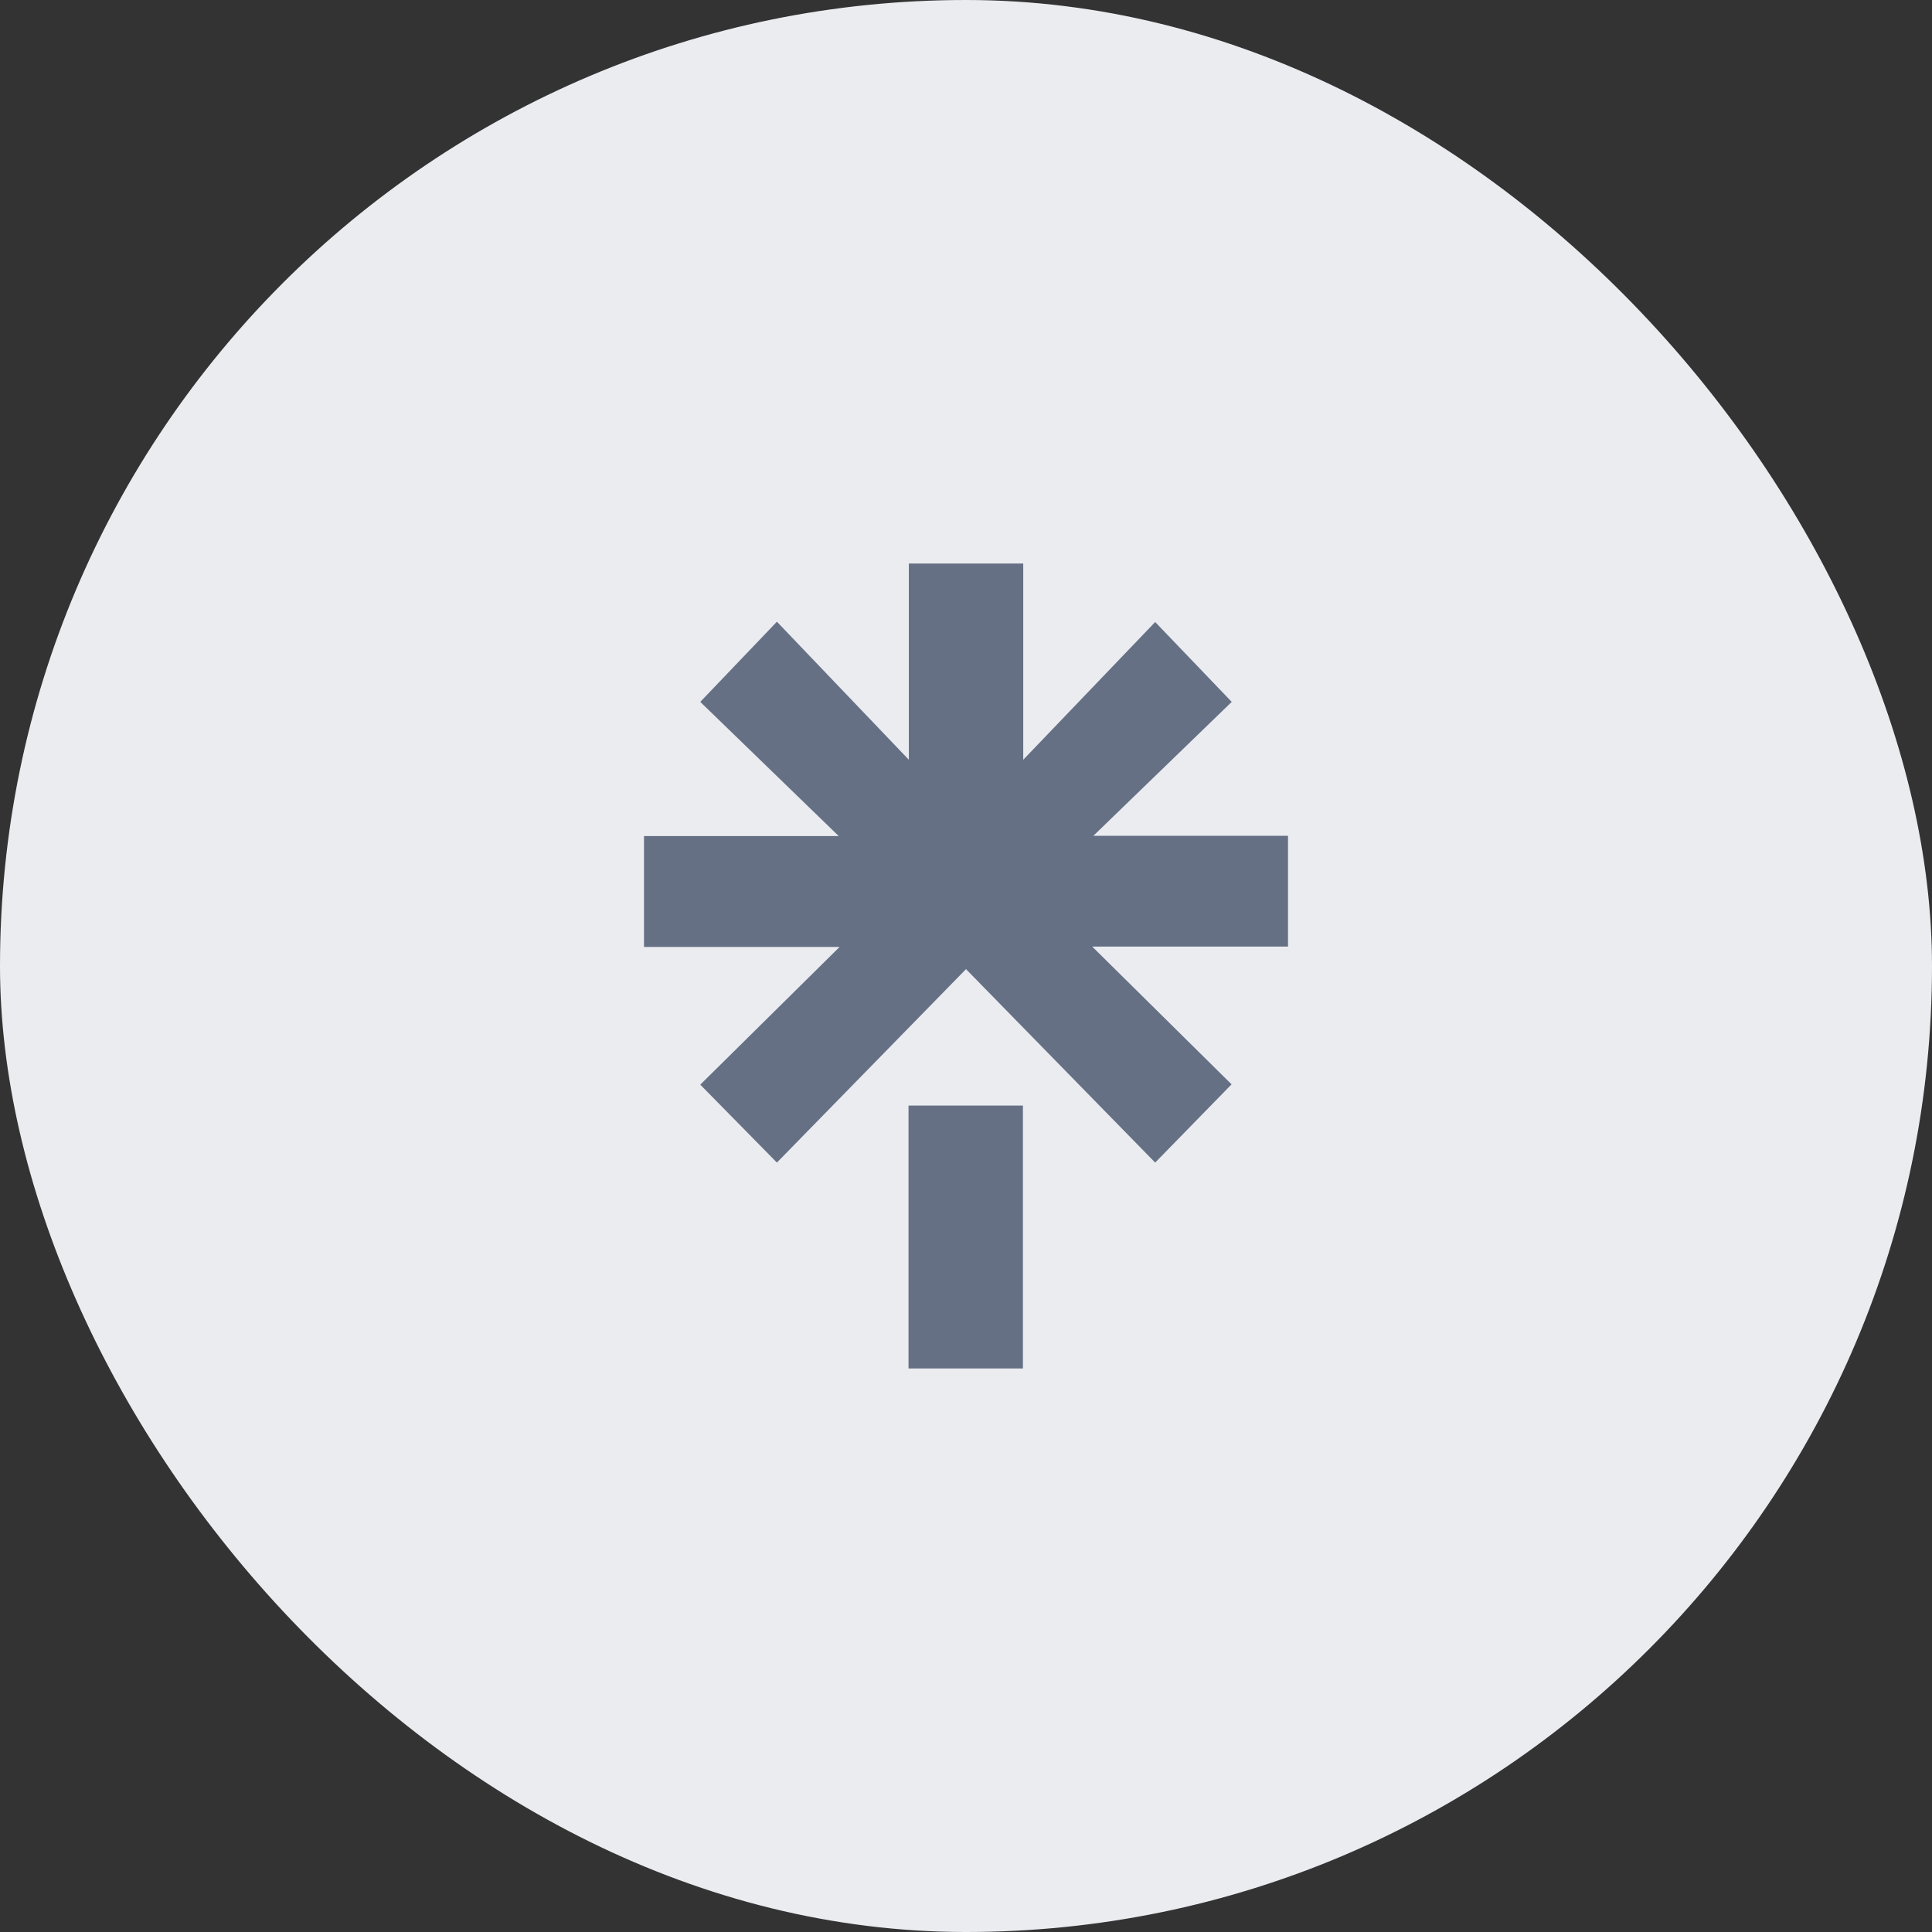
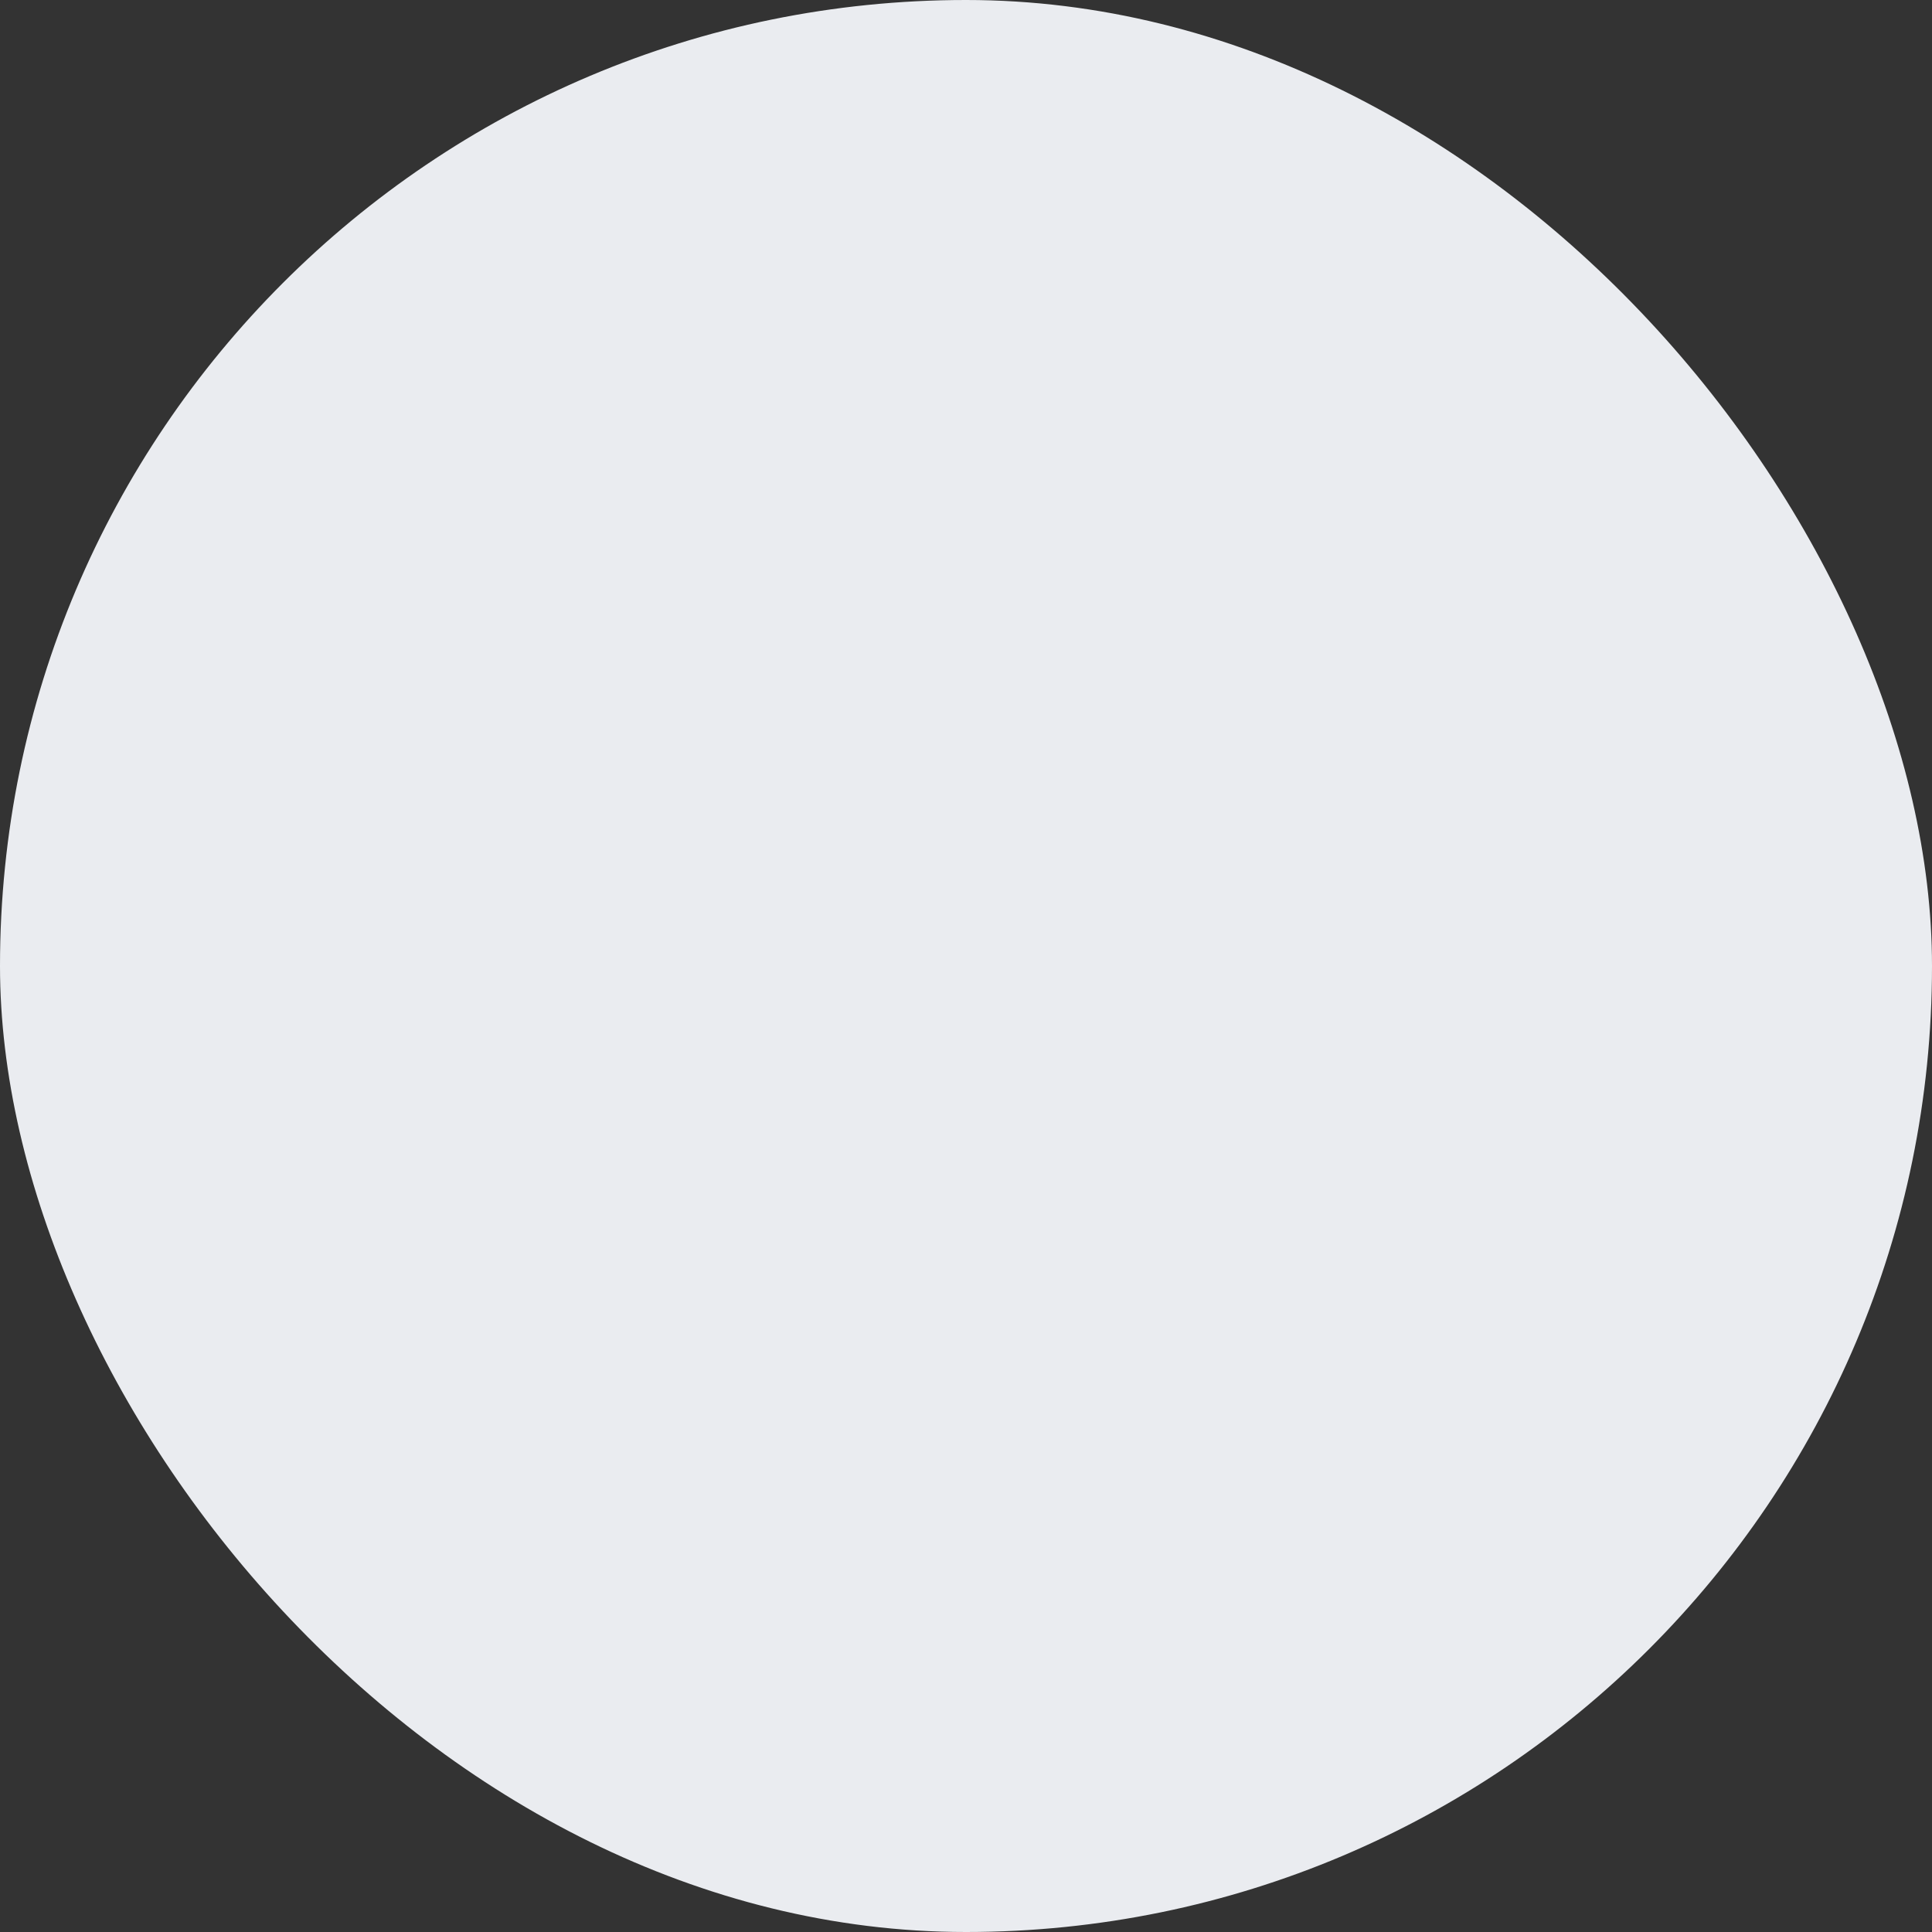
<svg xmlns="http://www.w3.org/2000/svg" width="24" height="24" viewBox="0 0 24 24" fill="none">
  <rect x="0" y="0" width="24" height="24" fill="#333333" stroke="none" />
  <rect width="24" height="24" rx="12" fill="#EAECF0" />
  <g clip-path="url(#clip0_22448_4296)">
-     <path d="M11.286 13.734H12.707V17H11.286V13.734ZM8 10.386H10.419L8.699 8.719L9.651 7.723L11.29 9.438V7H12.711V9.438L14.35 7.727L15.301 8.719L13.582 10.383H16V11.759H13.568L15.299 13.47L14.35 14.442L12 12.039L9.651 14.442L8.699 13.474L10.43 11.763H8V10.386Z" fill="#667085" />
+     <path d="M11.286 13.734H12.707V17H11.286V13.734ZM8 10.386H10.419L8.699 8.719L9.651 7.723L11.29 9.438V7H12.711V9.438L14.35 7.727L15.301 8.719L13.582 10.383H16V11.759H13.568L15.299 13.47L14.35 14.442L12 12.039L9.651 14.442L8.699 13.474H8V10.386Z" fill="#667085" />
  </g>
  <defs>
    <clipPath id="clip0_22448_4296">
-       <rect width="8" height="10" fill="white" transform="translate(8 7)" />
-     </clipPath>
+       </clipPath>
  </defs>
</svg>